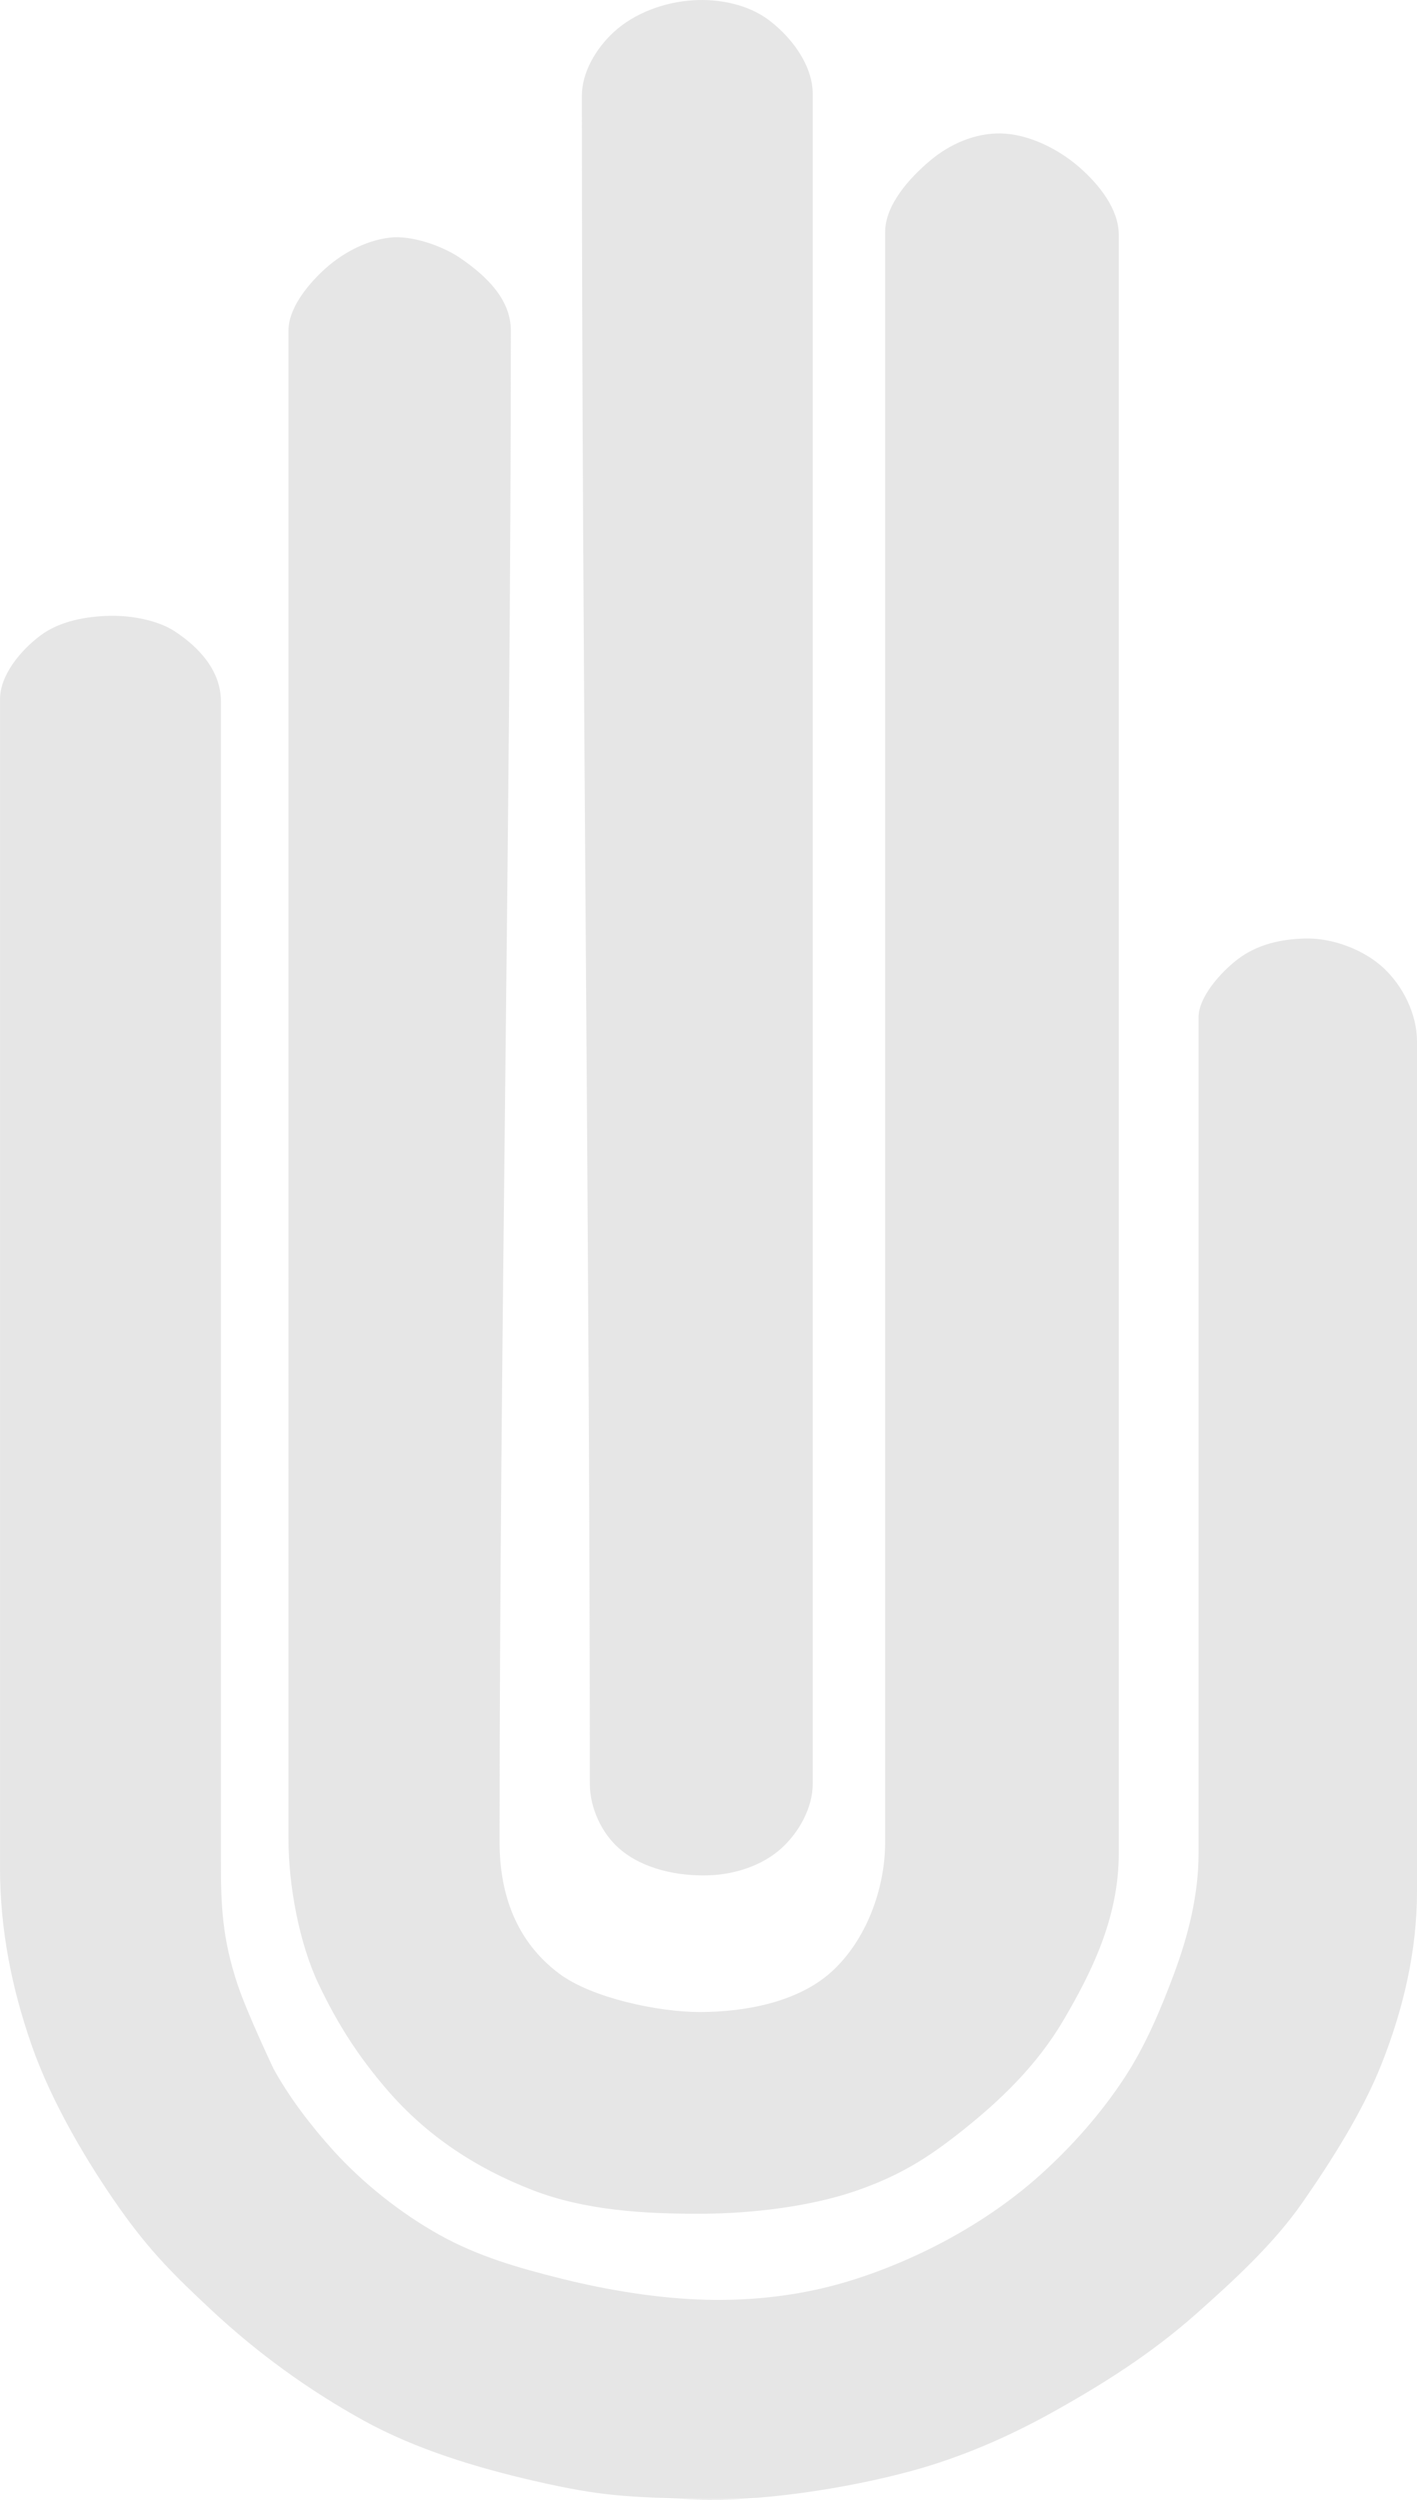
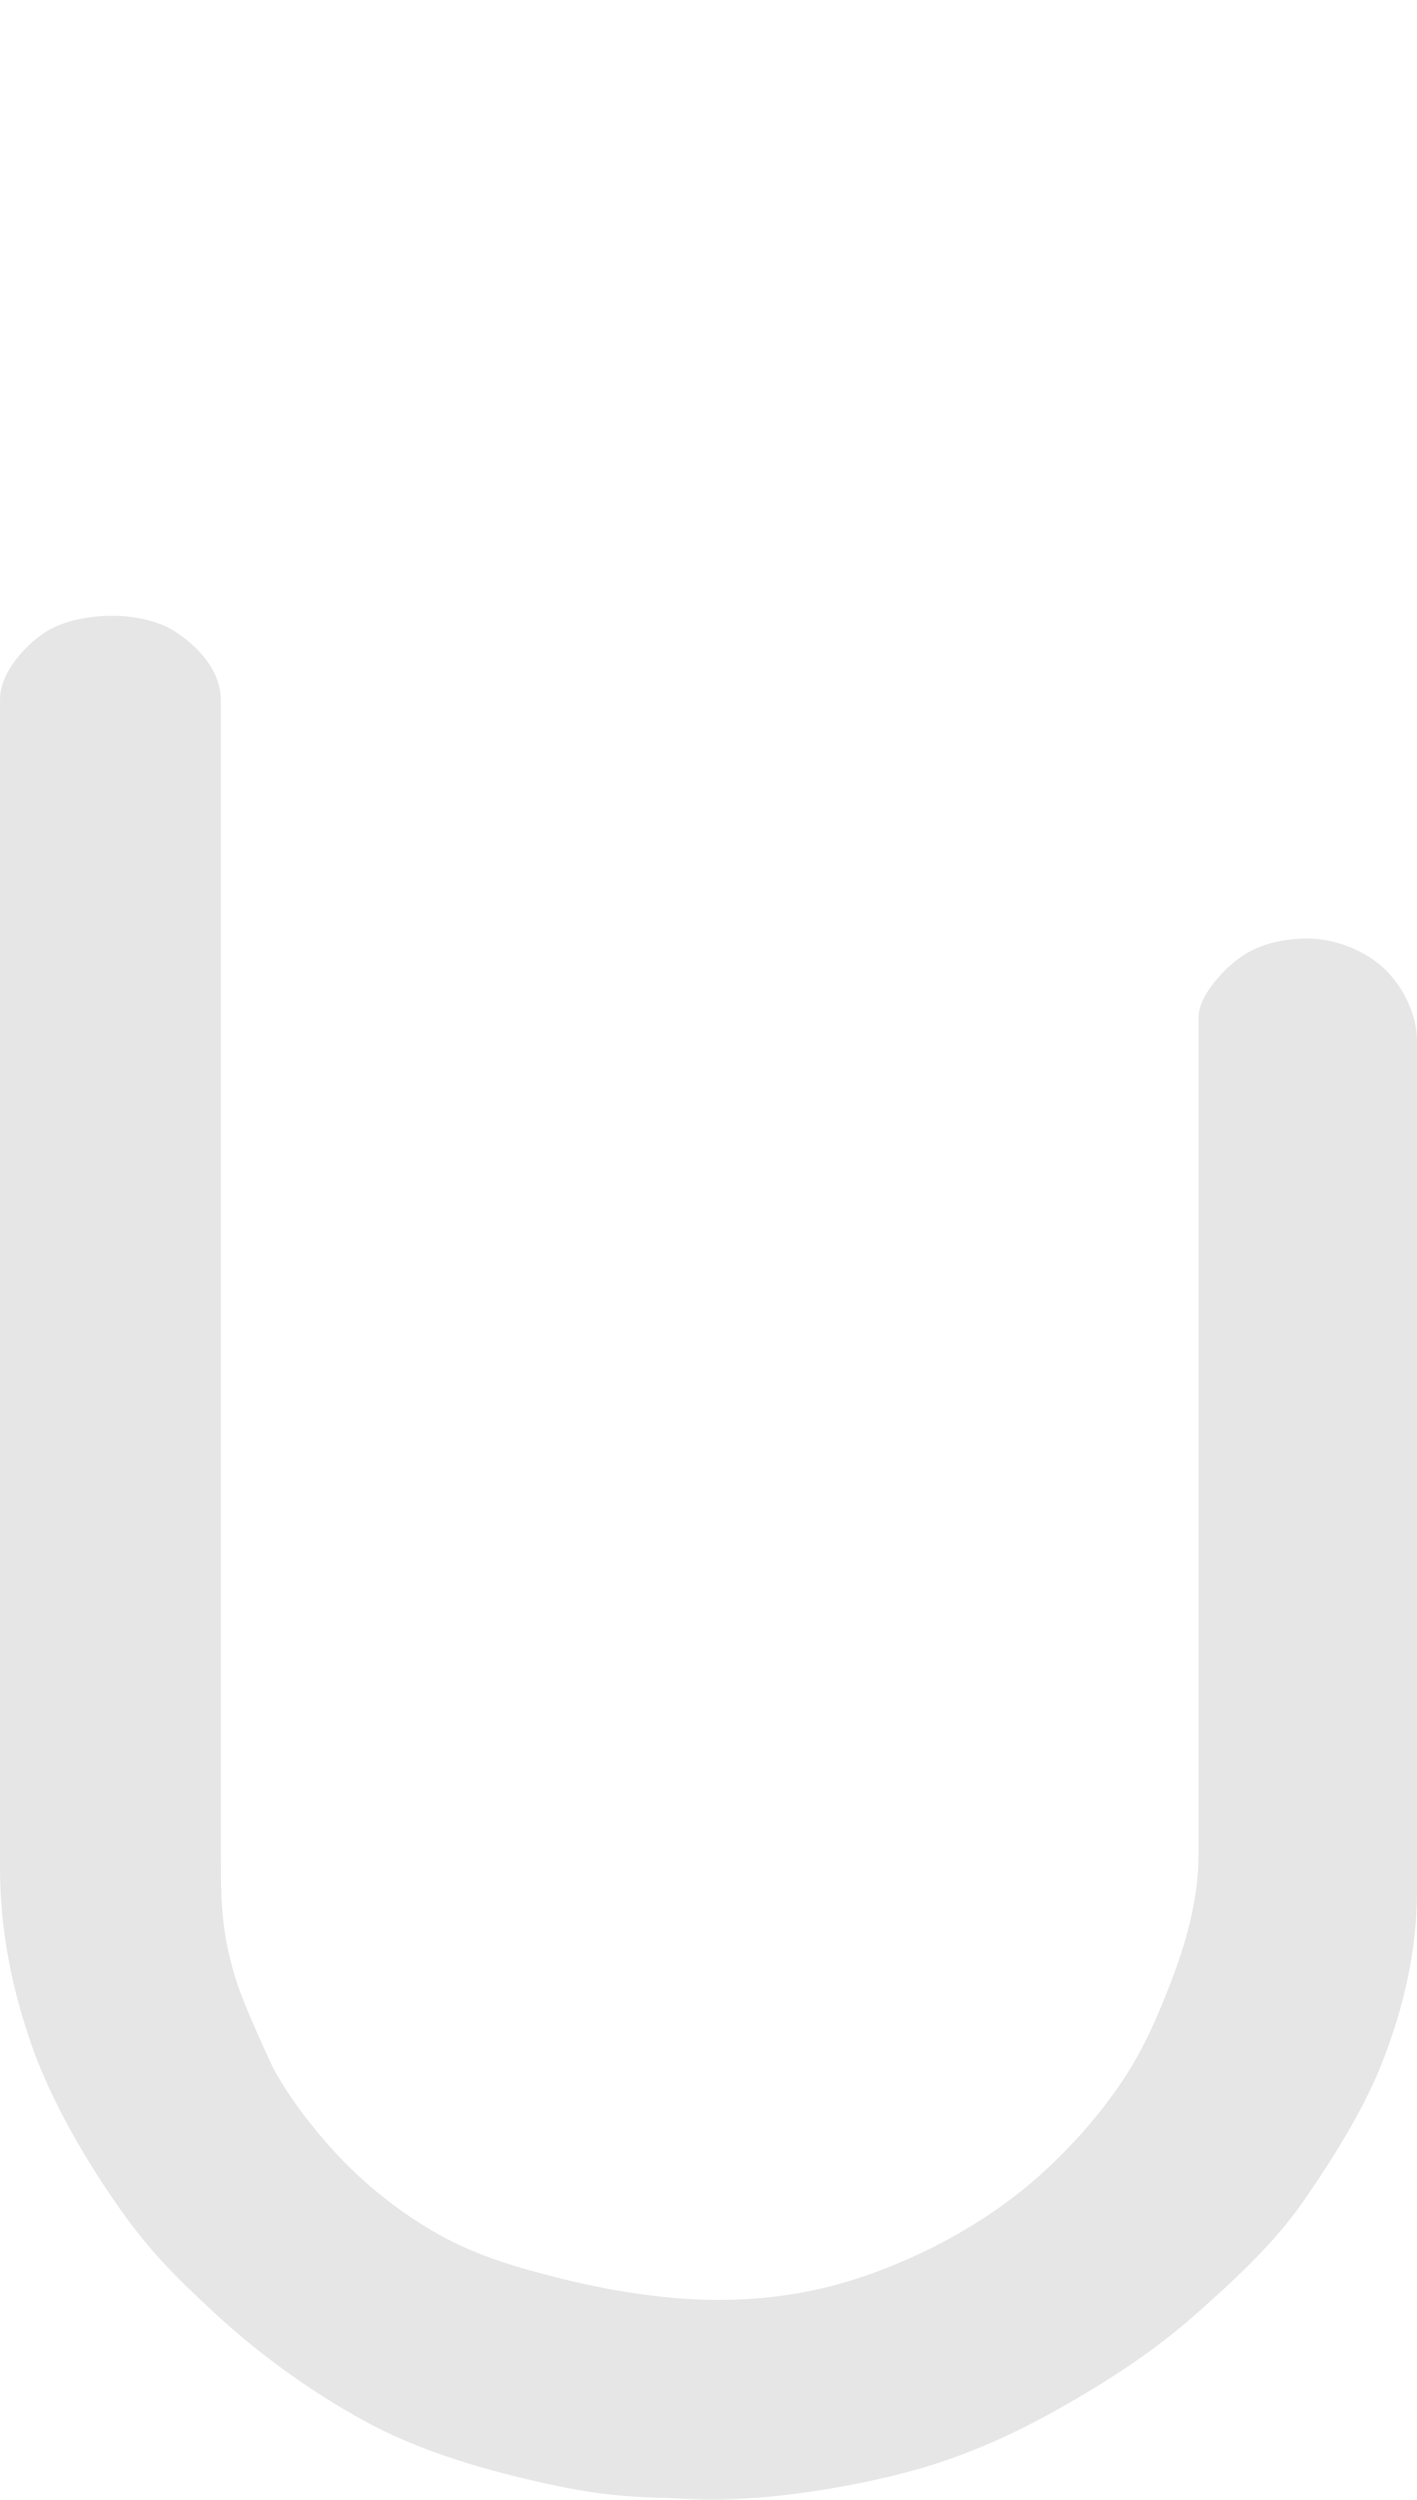
<svg xmlns="http://www.w3.org/2000/svg" xmlns:ns1="http://www.inkscape.org/namespaces/inkscape" xmlns:ns2="http://sodipodi.sourceforge.net/DTD/sodipodi-0.dtd" width="92.99mm" height="164.016mm" viewBox="0 0 92.99 164.016" version="1.1" id="svg5" xml:space="preserve" ns1:version="1.2.2 (732a01da63, 2022-12-09)" ns2:docname="drawing_AGI+logo.svg">
  <ns2:namedview id="namedview7" pagecolor="#ffffff" bordercolor="#000000" borderopacity="0.25" ns1:showpageshadow="2" ns1:pageopacity="0.0" ns1:pagecheckerboard="0" ns1:deskcolor="#d1d1d1" ns1:document-units="mm" showgrid="false" ns1:lockguides="false" ns1:zoom="0.50646226" ns1:cx="-43.438577" ns1:cy="455.11782" ns1:window-width="1920" ns1:window-height="991" ns1:window-x="-9" ns1:window-y="-9" ns1:window-maximized="1" ns1:current-layer="layer1" />
  <defs id="defs2" />
  <g ns1:label="Layer 1" ns1:groupmode="layer" id="layer1" transform="translate(-57.335,-64.992)">
-     <path style="fill:#cccccc;fill-opacity:0.486;stroke-width:0.265" d="m 102.834,65.009 c -1.872,0.115 -3.844,0.82 -5.224,2.09 -1.146,1.055 -2.09,2.622 -2.09,4.179 0,37.621 0.522,75.146 0.522,110.752 0,1.558 0.759,3.233 1.934,4.256 1.548,1.348 3.851,1.824 5.902,1.752 1.689,-0.059 3.498,-0.642 4.747,-1.781 1.156,-1.055 2.045,-2.662 2.045,-4.227 0,-35.83 0,-110.873 0,-110.873 0,-1.877 -1.375,-3.711 -2.873,-4.842 -1.366,-1.03 -3.256,-1.411 -4.963,-1.306 z" id="path340" ns2:nodetypes="sssssssssss" ns1:export-filename="AGI+Logo.png" ns1:export-xdpi="96" ns1:export-ydpi="96" />
-     <path style="fill:#cccccc;fill-opacity:0.486;stroke-width:0.265" d="m 103.276,197.01 c -2.707,0.002 -7.095,-0.907 -9.259,-2.532 -2.772,-2.081 -3.897,-5.149 -3.897,-8.616 0,-31.734 0.739,-67.502 0.739,-99.185 0,-2.058 -1.626,-3.595 -3.325,-4.756 -1.173,-0.802 -3.206,-1.508 -4.618,-1.339 -1.646,0.197 -3.23,1.076 -4.433,2.216 -1.029,0.975 -2.216,2.461 -2.216,3.879 V 185.678 c 0,3.002 0.693,6.801 1.982,9.512 1.232,2.592 2.602,4.733 4.476,6.907 2.677,3.107 5.908,5.17 9.492,6.571 3.512,1.373 7.431,1.59 11.201,1.575 3.398,-0.014 7.192,-0.501 10.084,-1.5 2.892,-0.999 4.764,-2.176 7.093,-4.041 2.329,-1.865 4.773,-4.15 6.557,-7.203 1.784,-3.053 3.602,-6.631 3.602,-10.897 V 80.398 c 0,-1.691 -1.293,-3.294 -2.563,-4.41 -1.386,-1.218 -3.35,-2.208 -5.195,-2.24 -1.681,-0.029 -3.33,0.696 -4.618,1.778 -1.36,1.142 -2.955,2.911 -2.955,4.687 V 185.862 c 0,3.064 -1.243,6.434 -3.509,8.496 -2.227,2.027 -5.737,2.649 -8.638,2.651 z" id="path342" ns2:nodetypes="sssssssssssasczzsssssssas" />
    <path style="fill:#cccccc;fill-opacity:0.486;stroke-width:0.265" d="m 64.584,105.397 c -1.592,0.031 -3.333,0.343 -4.598,1.294 -1.288,0.969 -2.65,2.579 -2.65,4.191 v 76.664 c 0,4.07 0.775,7.909 2.07,11.627 1.331,3.823 3.73,7.813 5.759,10.692 2.029,2.879 3.675,4.485 6.019,6.676 3.036,2.838 6.4,5.278 10.039,7.285 3.404,1.877 7.434,3.092 11.224,3.96 4.548,1.041 5.952,1.006 10.613,1.201 4.007,0.167 9.771,-0.69 14.092,-1.867 3.182,-0.867 6.257,-2.189 9.142,-3.788 3.413,-1.891 6.615,-3.925 9.534,-6.514 2.467,-2.188 5.103,-4.605 6.984,-7.314 1.899,-2.735 3.931,-5.931 5.163,-9.024 1.443,-3.622 2.35,-7.467 2.35,-11.366 v -55.802 c 0,-1.765 -0.916,-3.629 -2.215,-4.825 -1.299,-1.197 -3.336,-1.956 -5.102,-1.916 -1.631,0.037 -3.186,0.389 -4.479,1.385 -1.065,0.82 -2.54,2.442 -2.54,3.786 v 54.891 c 0,2.666 -0.669,5.337 -1.598,7.836 -0.869,2.339 -1.894,4.772 -3.265,6.857 -1.536,2.335 -3.411,4.461 -5.485,6.334 -2.162,1.951 -4.703,3.608 -7.314,4.898 -2.175,1.074 -4.725,2.056 -7.183,2.612 -2.458,0.556 -4.952,0.778 -7.444,0.718 -3.188,-0.076 -6.542,-0.644 -9.469,-1.371 -2.927,-0.728 -5.547,-1.492 -8.032,-2.873 -2.601,-1.446 -5.084,-3.443 -6.992,-5.551 -1.45,-1.602 -2.876,-3.461 -3.918,-5.355 0,0 -1.712,-3.602 -2.346,-5.485 -1.046,-3.11 -1.11,-5.33 -1.11,-8.097 v -76.142 c 0,-1.977 -1.387,-3.524 -3.041,-4.605 -1.065,-0.696 -2.765,-1.038 -4.207,-1.011 z" id="path354" ns2:nodetypes="asssazsssssssssssssssssssszazassssssa" ns1:export-filename="AGILogo.svg" ns1:export-xdpi="96" ns1:export-ydpi="96" />
  </g>
</svg>